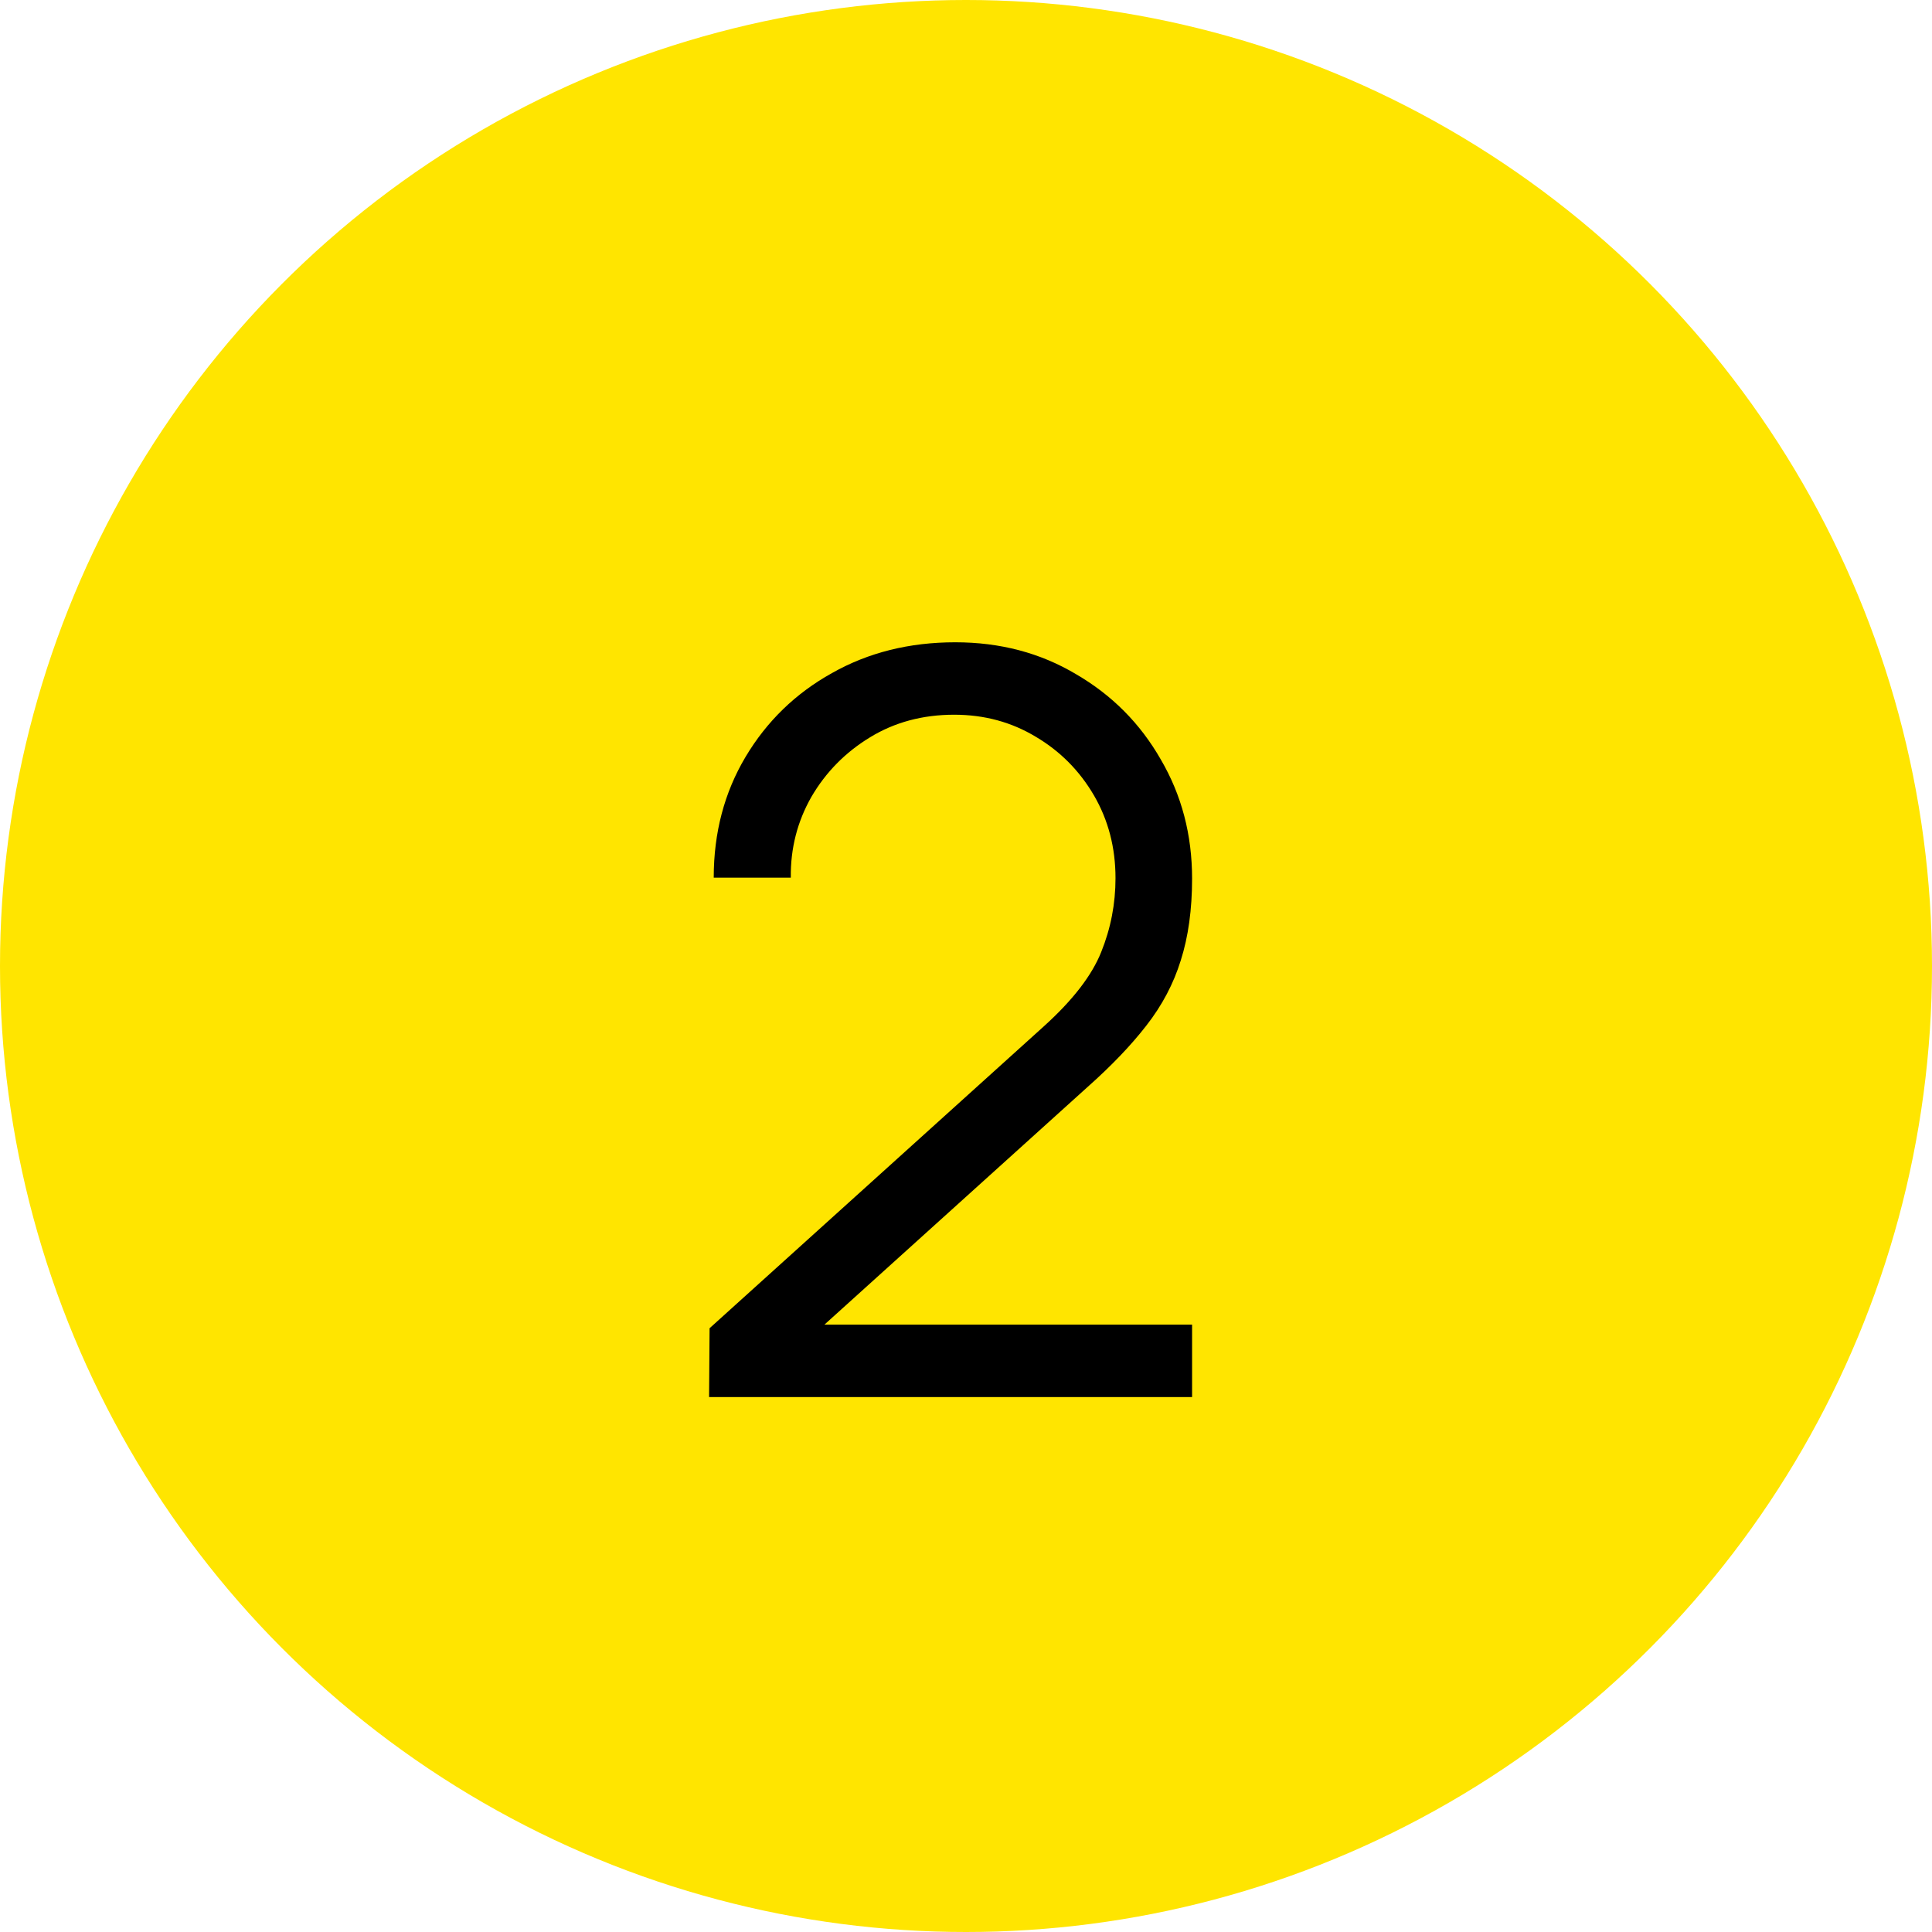
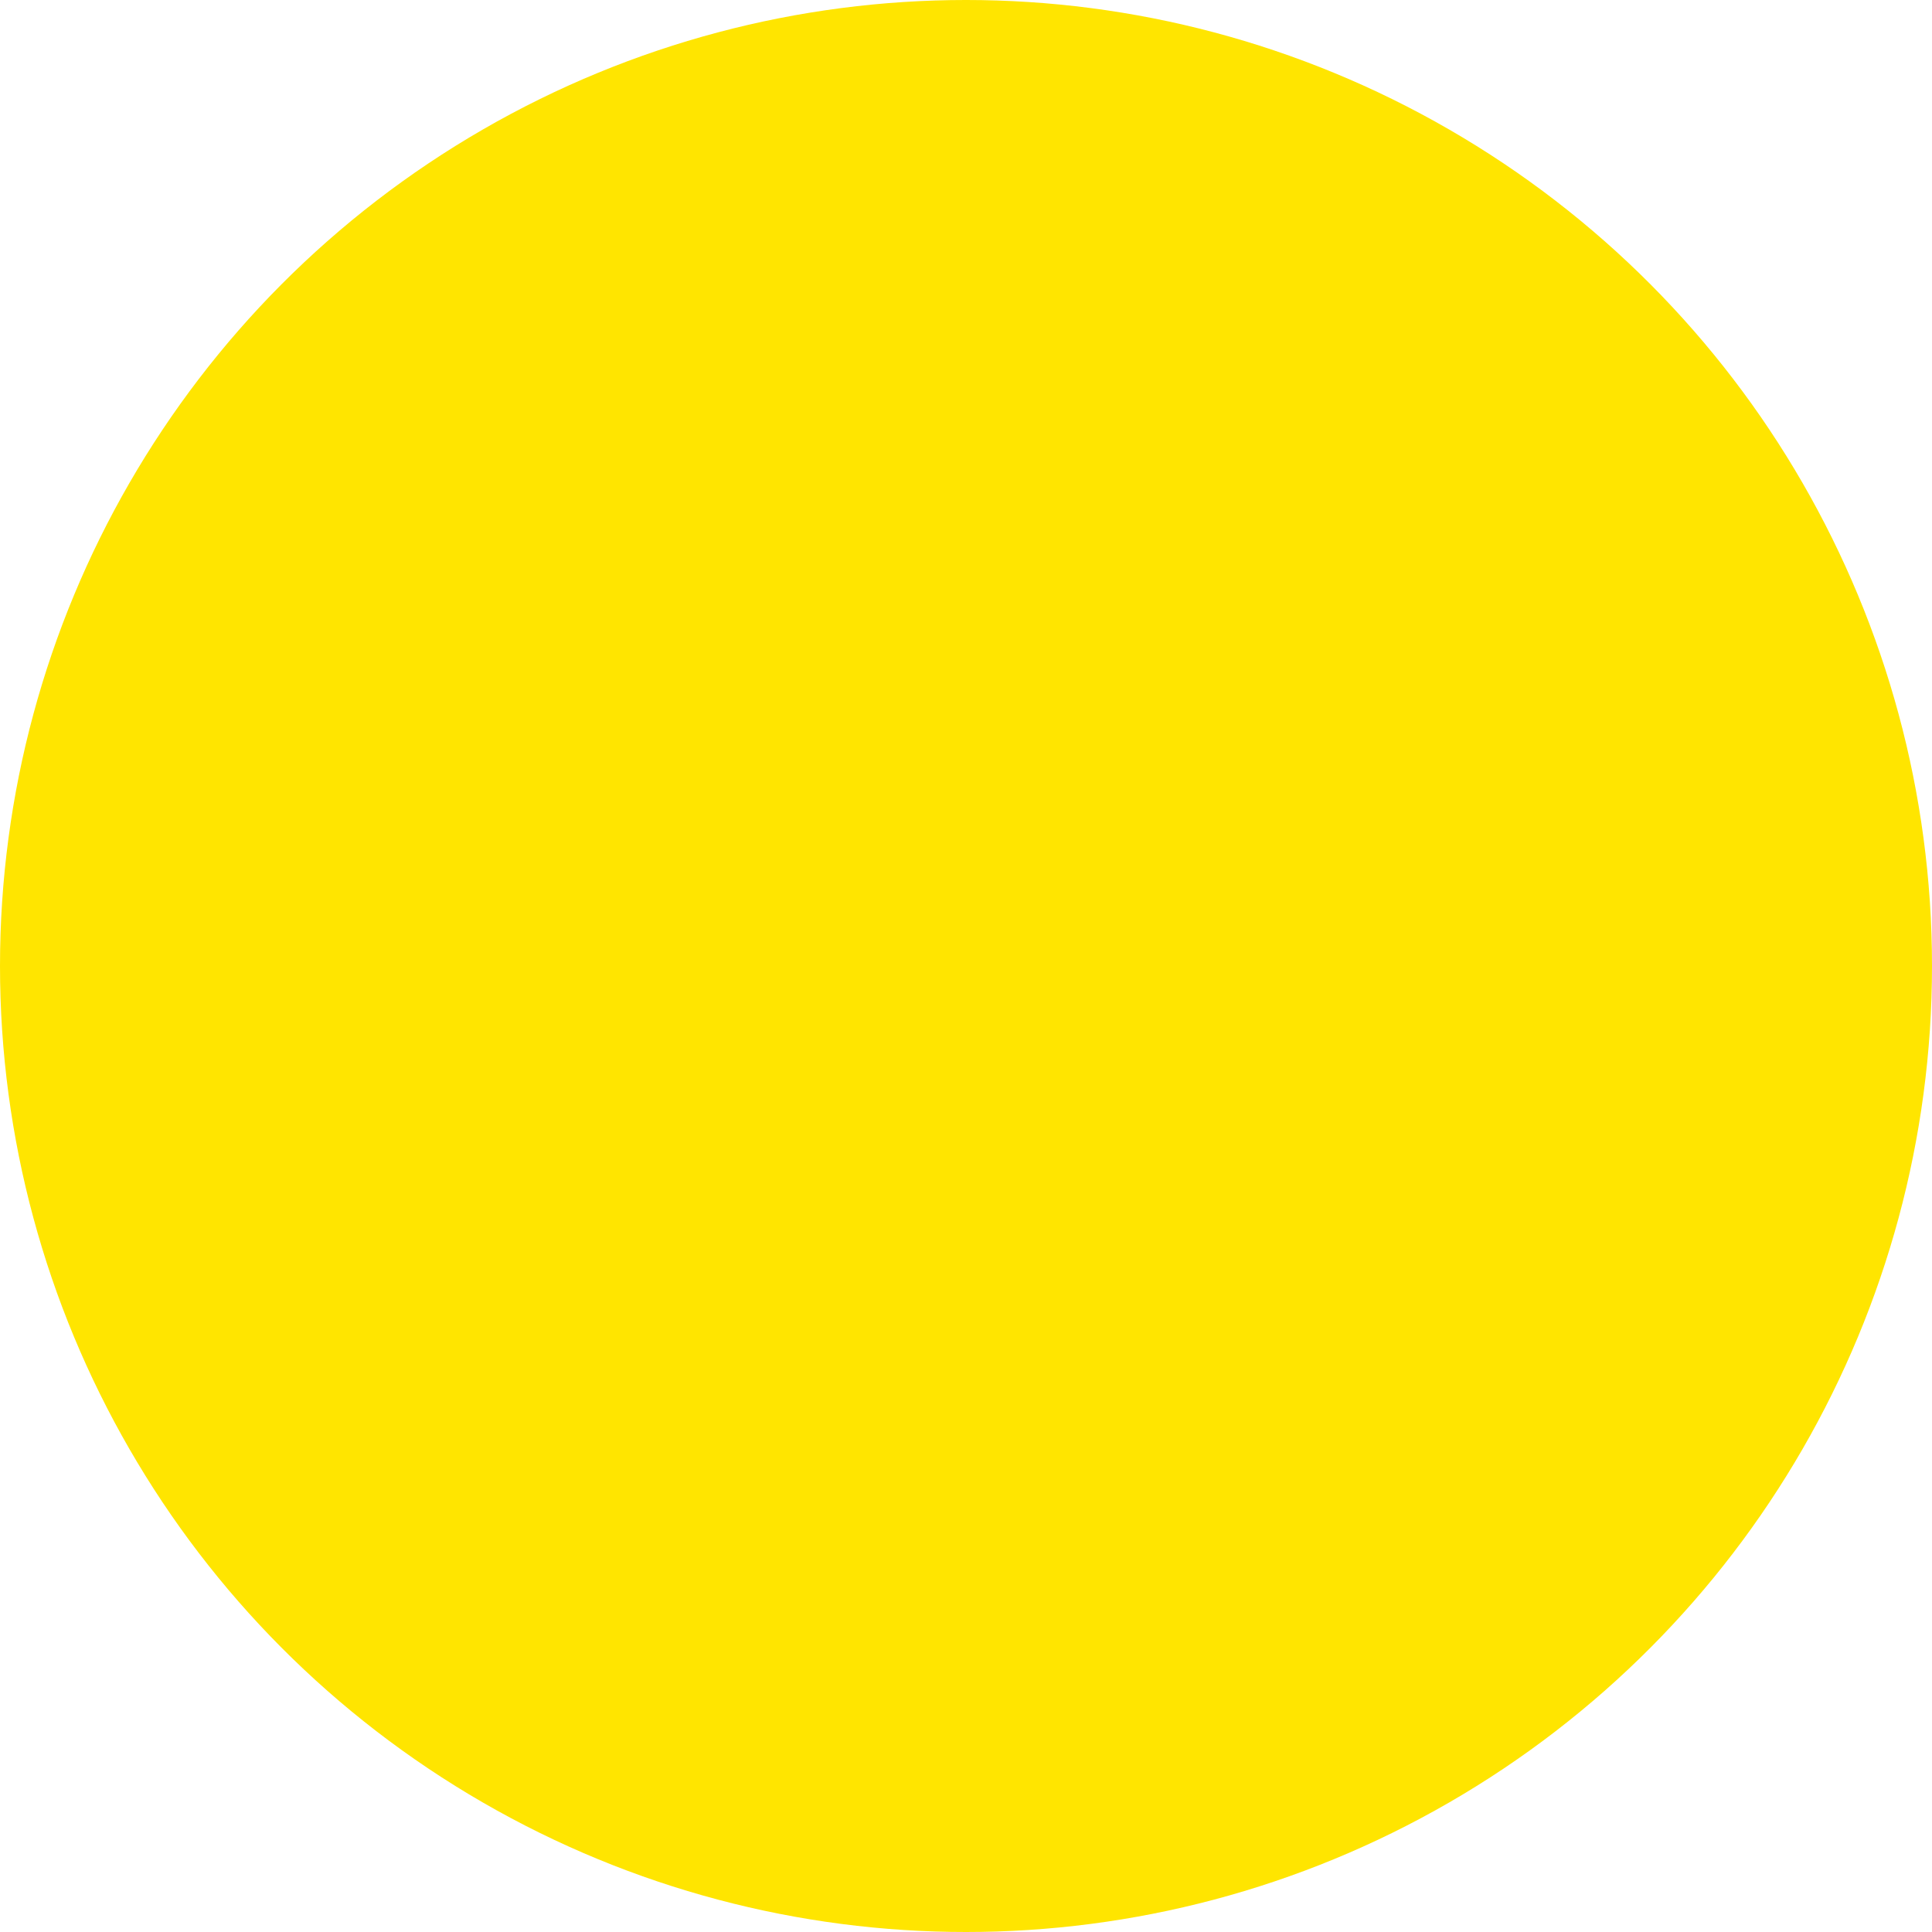
<svg xmlns="http://www.w3.org/2000/svg" width="47" height="47" viewBox="0 0 47 47" fill="none">
  <circle cx="23.5" cy="23.5" r="23.5" fill="#FFE500" />
-   <path d="M17.25 33.987L17.262 32.312L25.4 24.962C26.1 24.329 26.562 23.729 26.788 23.163C27.021 22.587 27.137 21.988 27.137 21.363C27.137 20.621 26.962 19.95 26.613 19.35C26.262 18.75 25.792 18.275 25.2 17.925C24.608 17.567 23.946 17.387 23.212 17.387C22.446 17.387 21.762 17.571 21.163 17.938C20.562 18.304 20.087 18.788 19.738 19.387C19.396 19.988 19.229 20.642 19.238 21.35H17.363C17.363 20.258 17.621 19.279 18.137 18.413C18.654 17.546 19.354 16.867 20.238 16.375C21.121 15.875 22.121 15.625 23.238 15.625C24.329 15.625 25.308 15.883 26.175 16.4C27.05 16.908 27.738 17.6 28.238 18.475C28.746 19.342 29 20.308 29 21.375C29 22.125 28.908 22.788 28.725 23.363C28.55 23.929 28.271 24.458 27.887 24.95C27.512 25.433 27.033 25.933 26.45 26.45L19.225 32.975L18.938 32.225H29V33.987H17.25Z" fill="black" />
</svg>